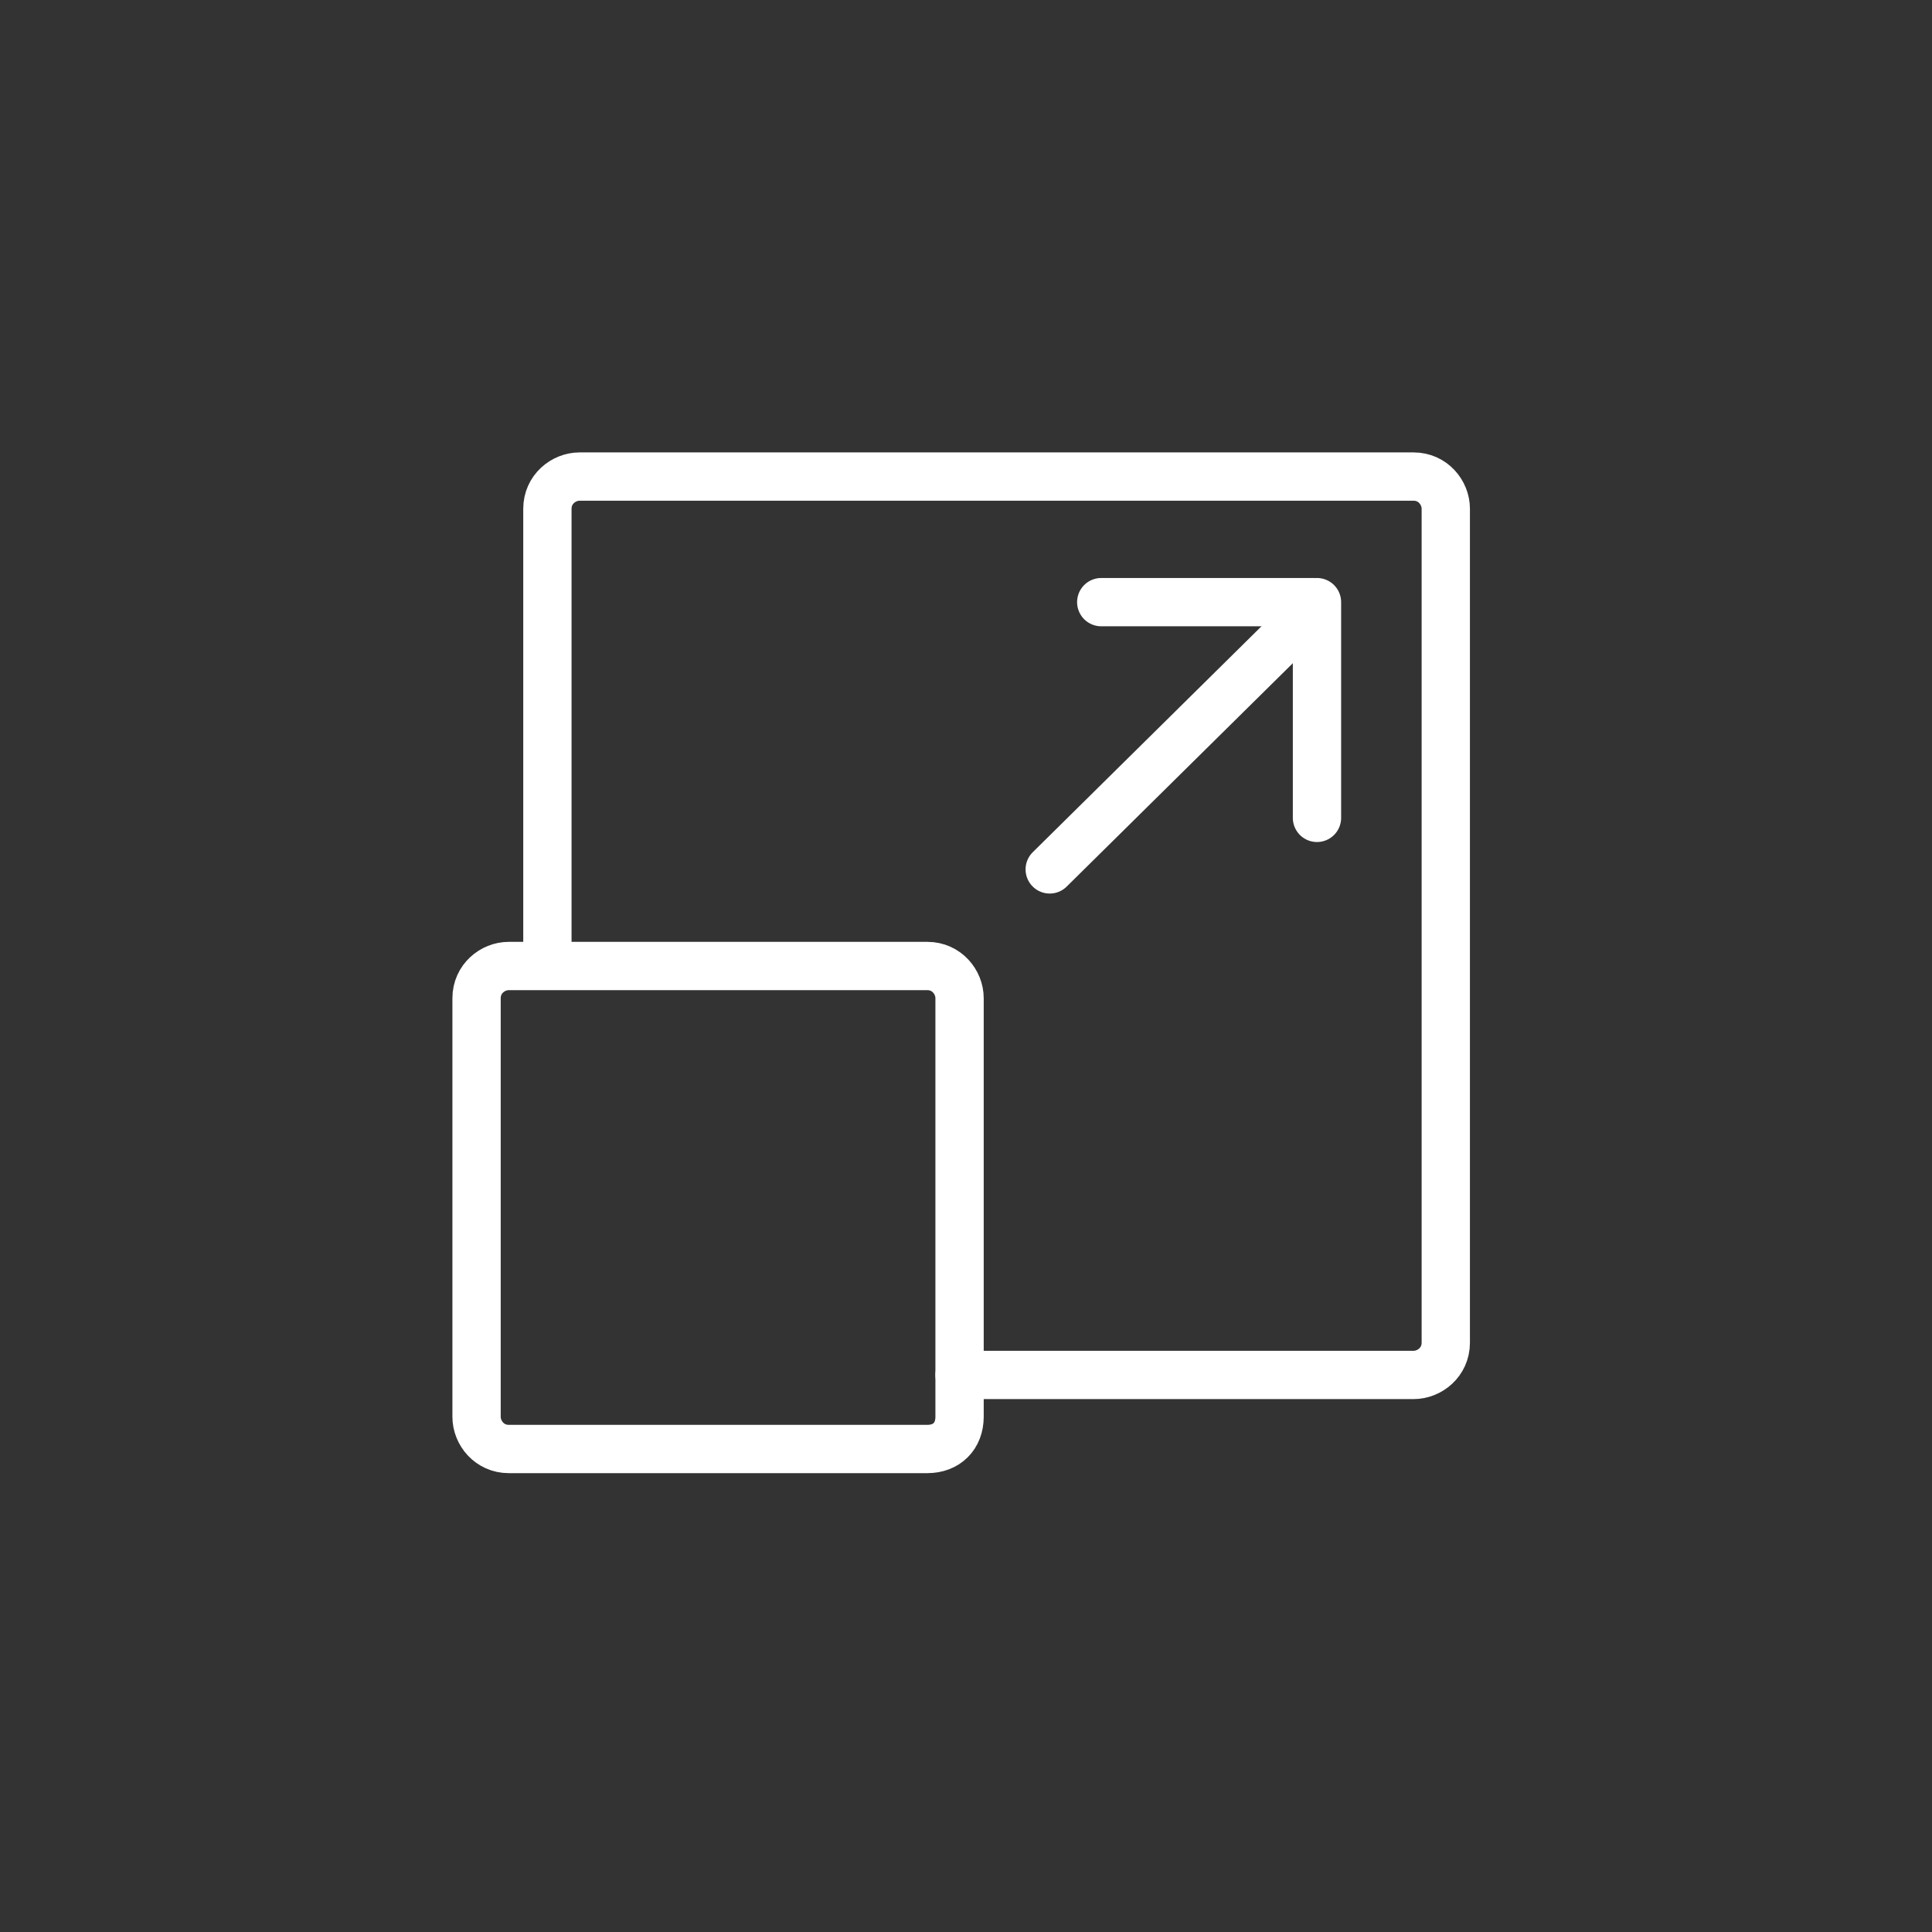
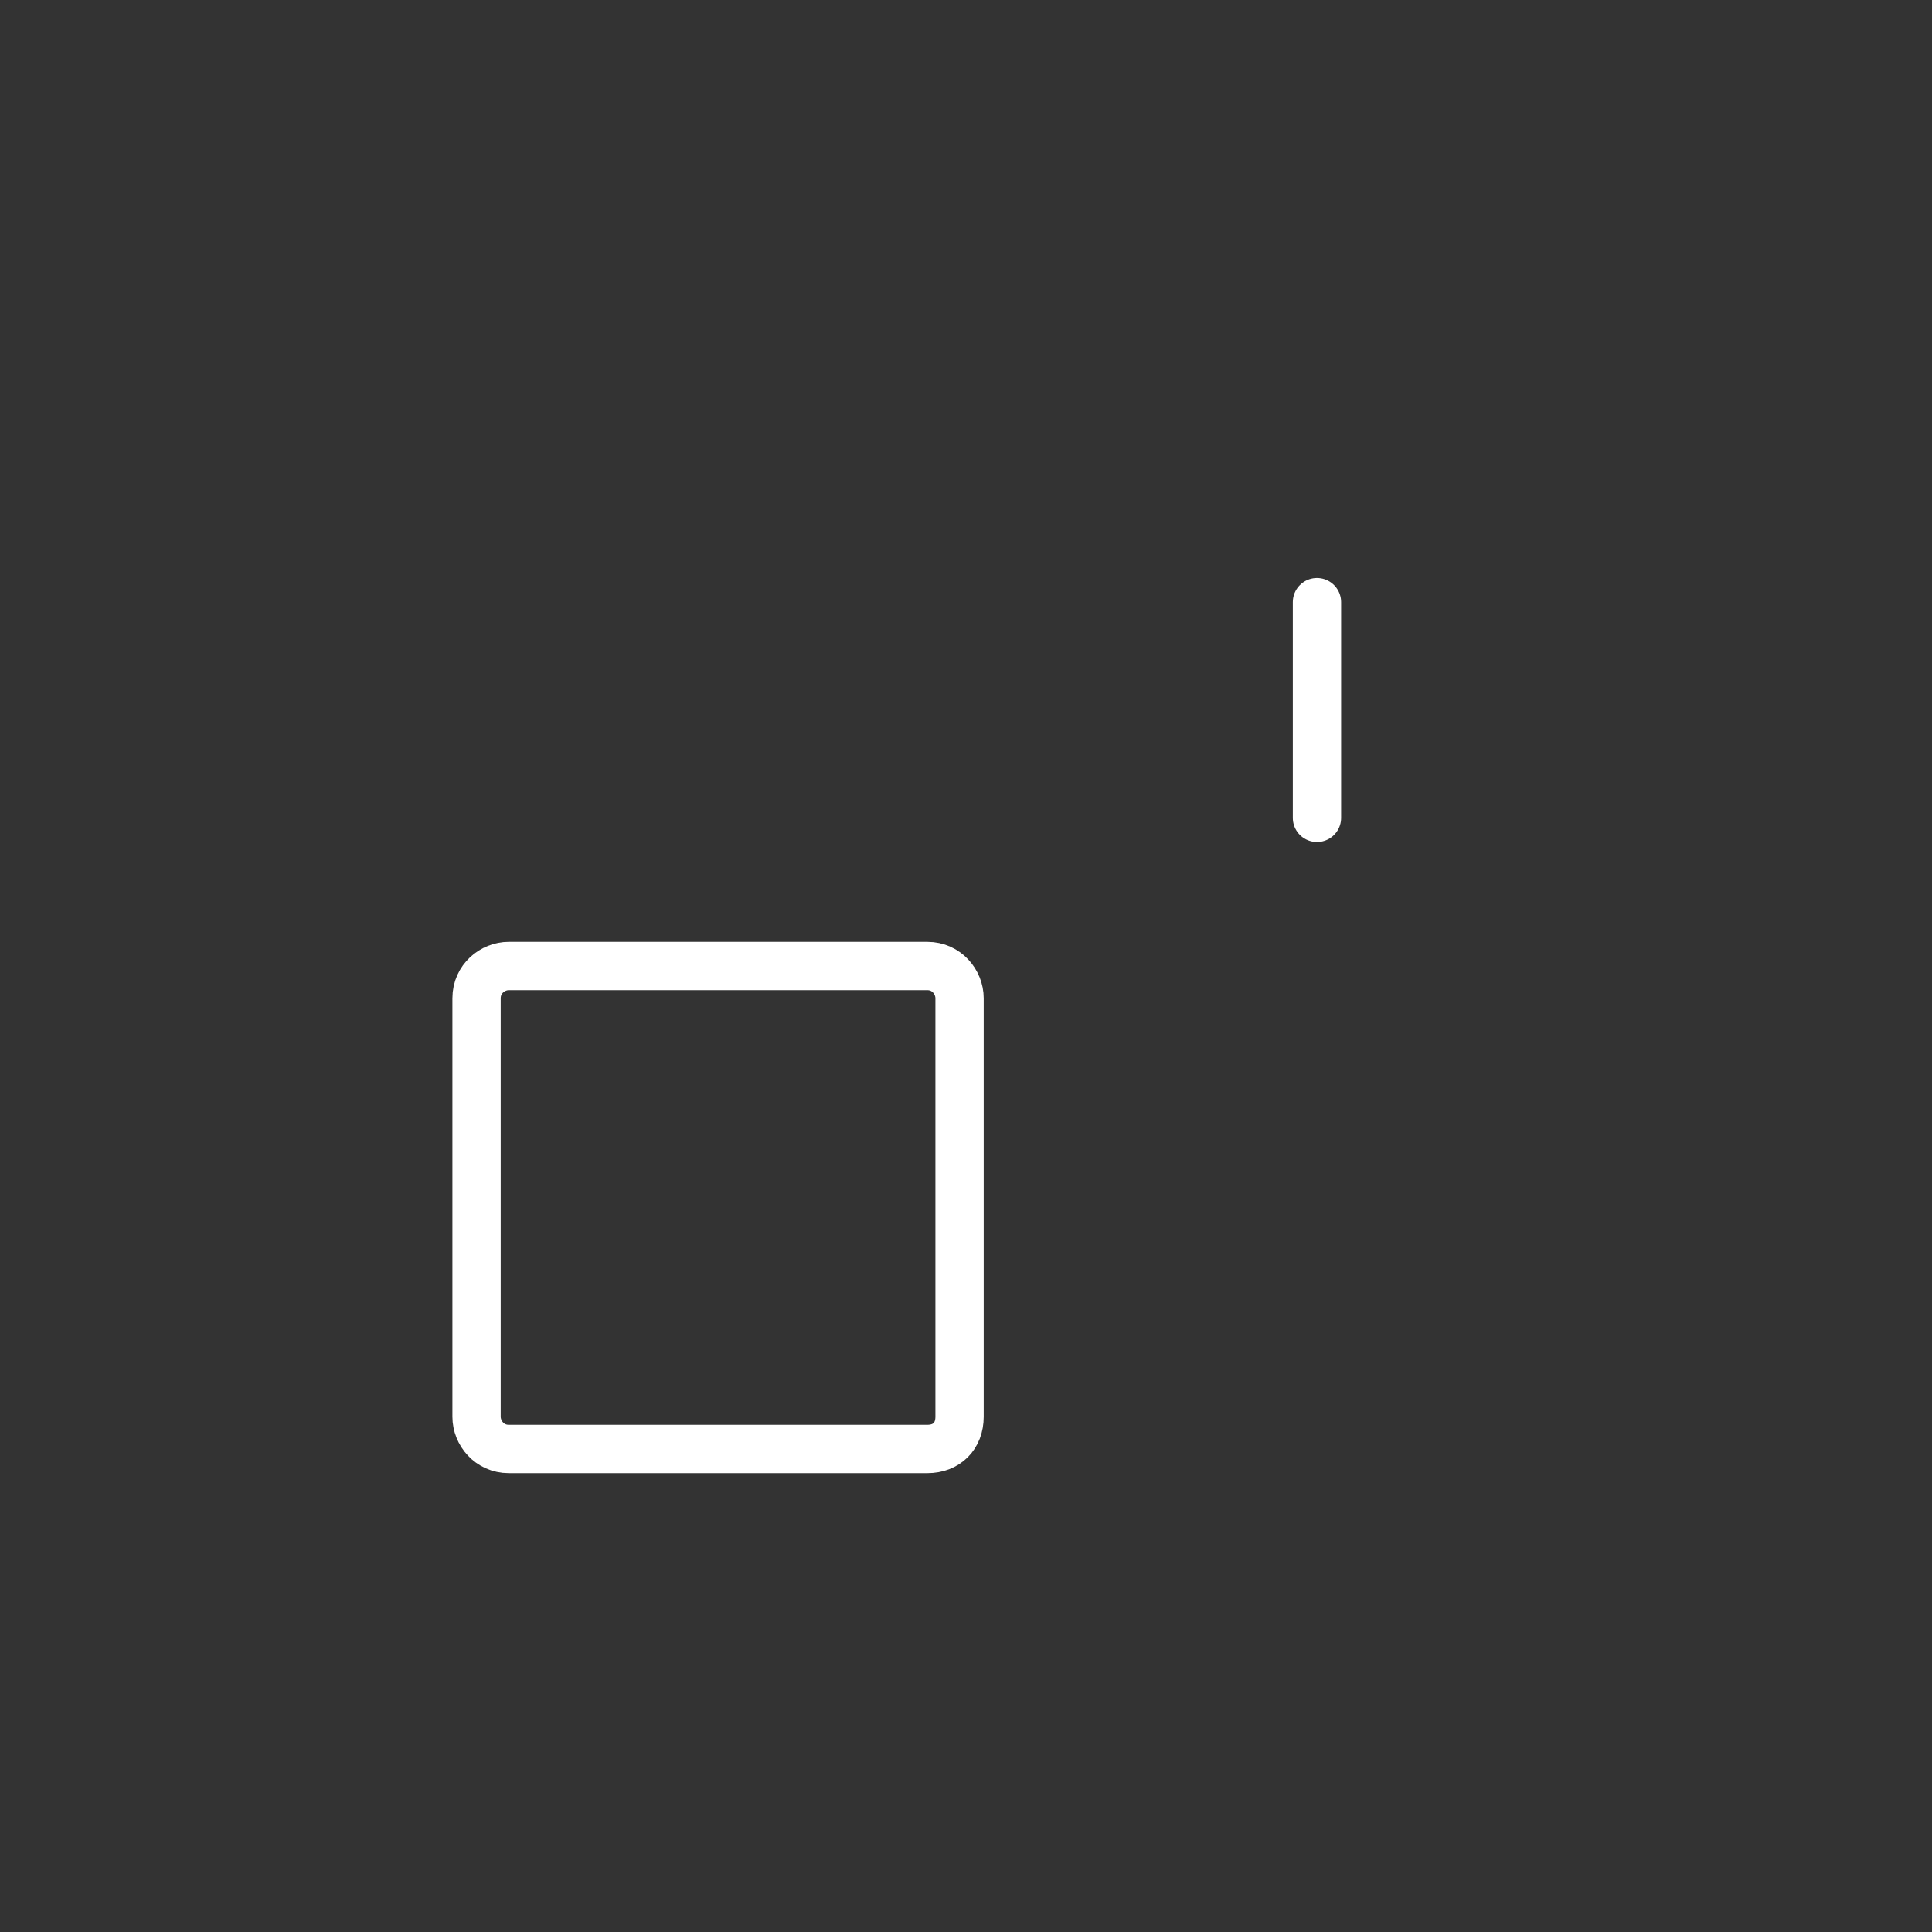
<svg xmlns="http://www.w3.org/2000/svg" version="1.1" id="Ebene_1" x="0px" y="0px" viewBox="0 0 60 60" style="enable-background:new 0 0 60 60;" xml:space="preserve">
  <rect x="0" y="0" width="60" height="60" fill="#333333" stroke="none" />
  <style type="text/css">
	.st0{fill:none;stroke:#FFFFFF;stroke-width:1.5;stroke-linecap:round;stroke-miterlimit:10;}
</style>
  <g>
-     <path class="st0" d="M31.1,25.5" />
-     <path class="st0" d="M17,29.8v-14c0-0.6,0.5-1,1-1h25.9c0.6,0,1,0.5,1,1v25.9c0,0.6-0.5,1-1,1H29.8" />
    <path class="st0" d="M28.8,45h-13c-0.6,0-1-0.5-1-1V31c0-0.6,0.5-1,1-1h13c0.6,0,1,0.5,1,1v13C29.8,44.6,29.4,45,28.8,45z" />
-     <line class="st0" x1="32.6" y1="27" x2="40.8" y2="18.9" />
    <line class="st0" x1="40.9" y1="18.7" x2="40.9" y2="25.4" />
-     <line class="st0" x1="40.8" y1="18.7" x2="34.2" y2="18.7" />
  </g>
</svg>